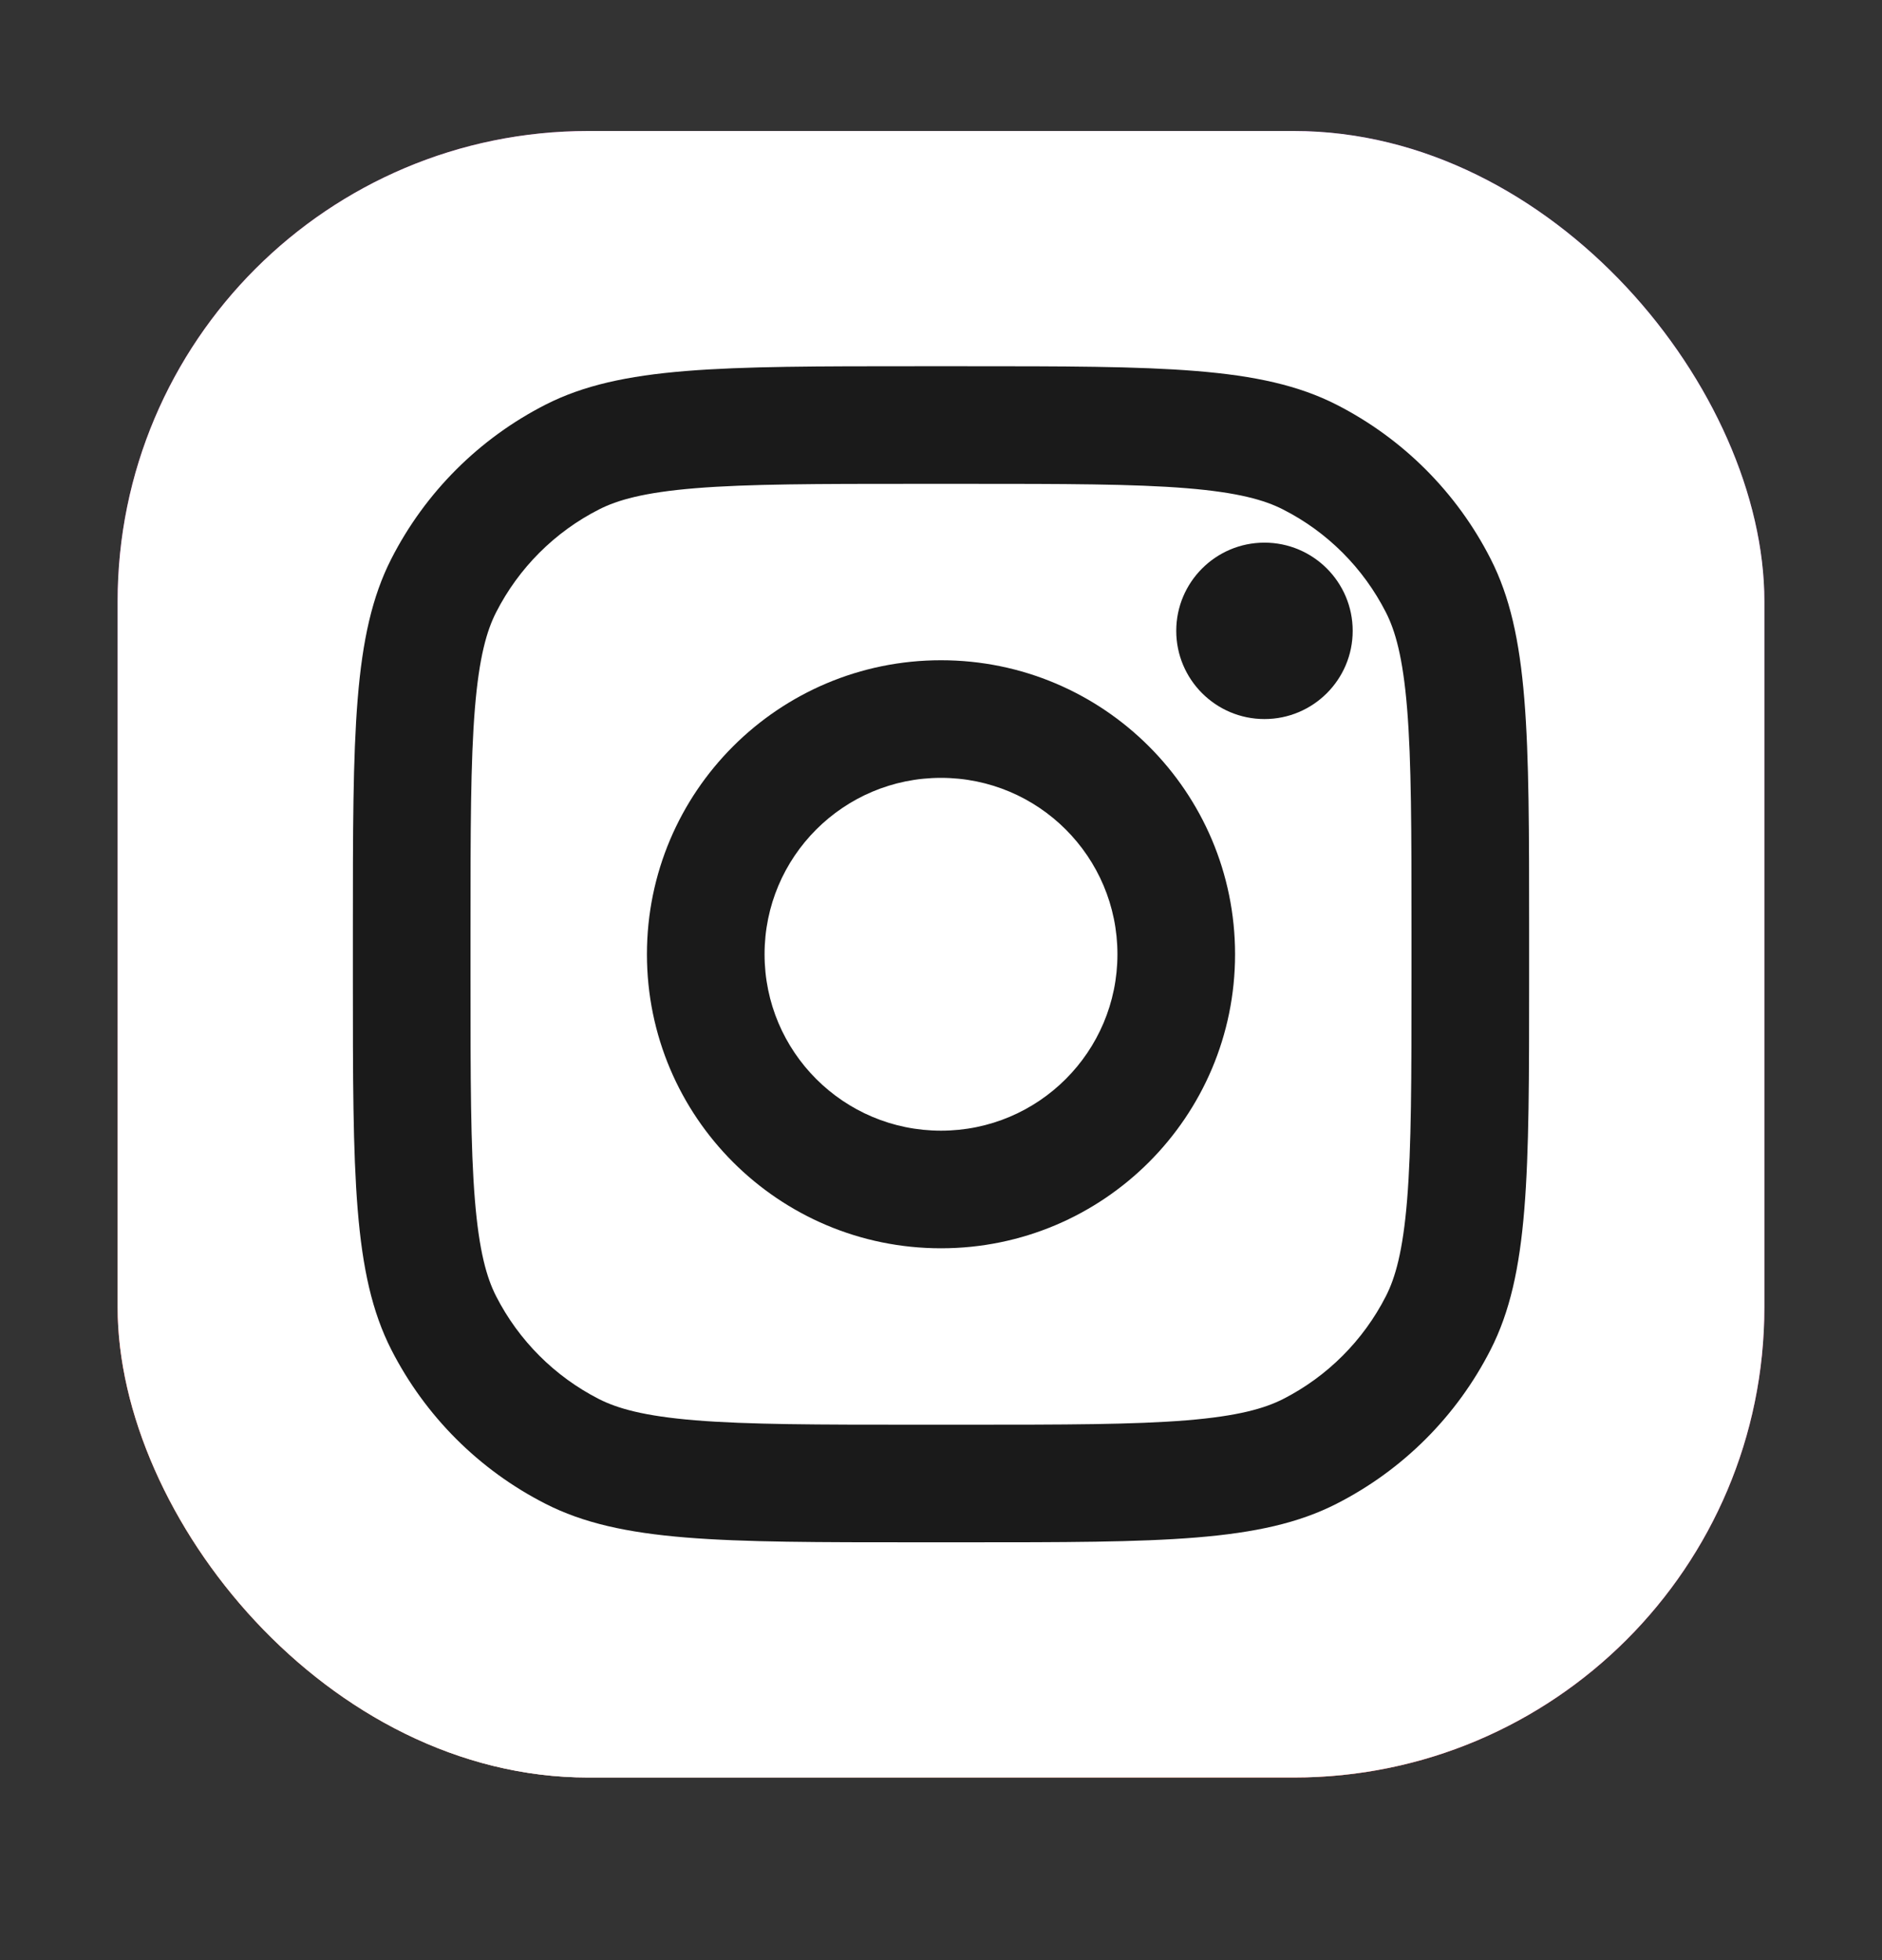
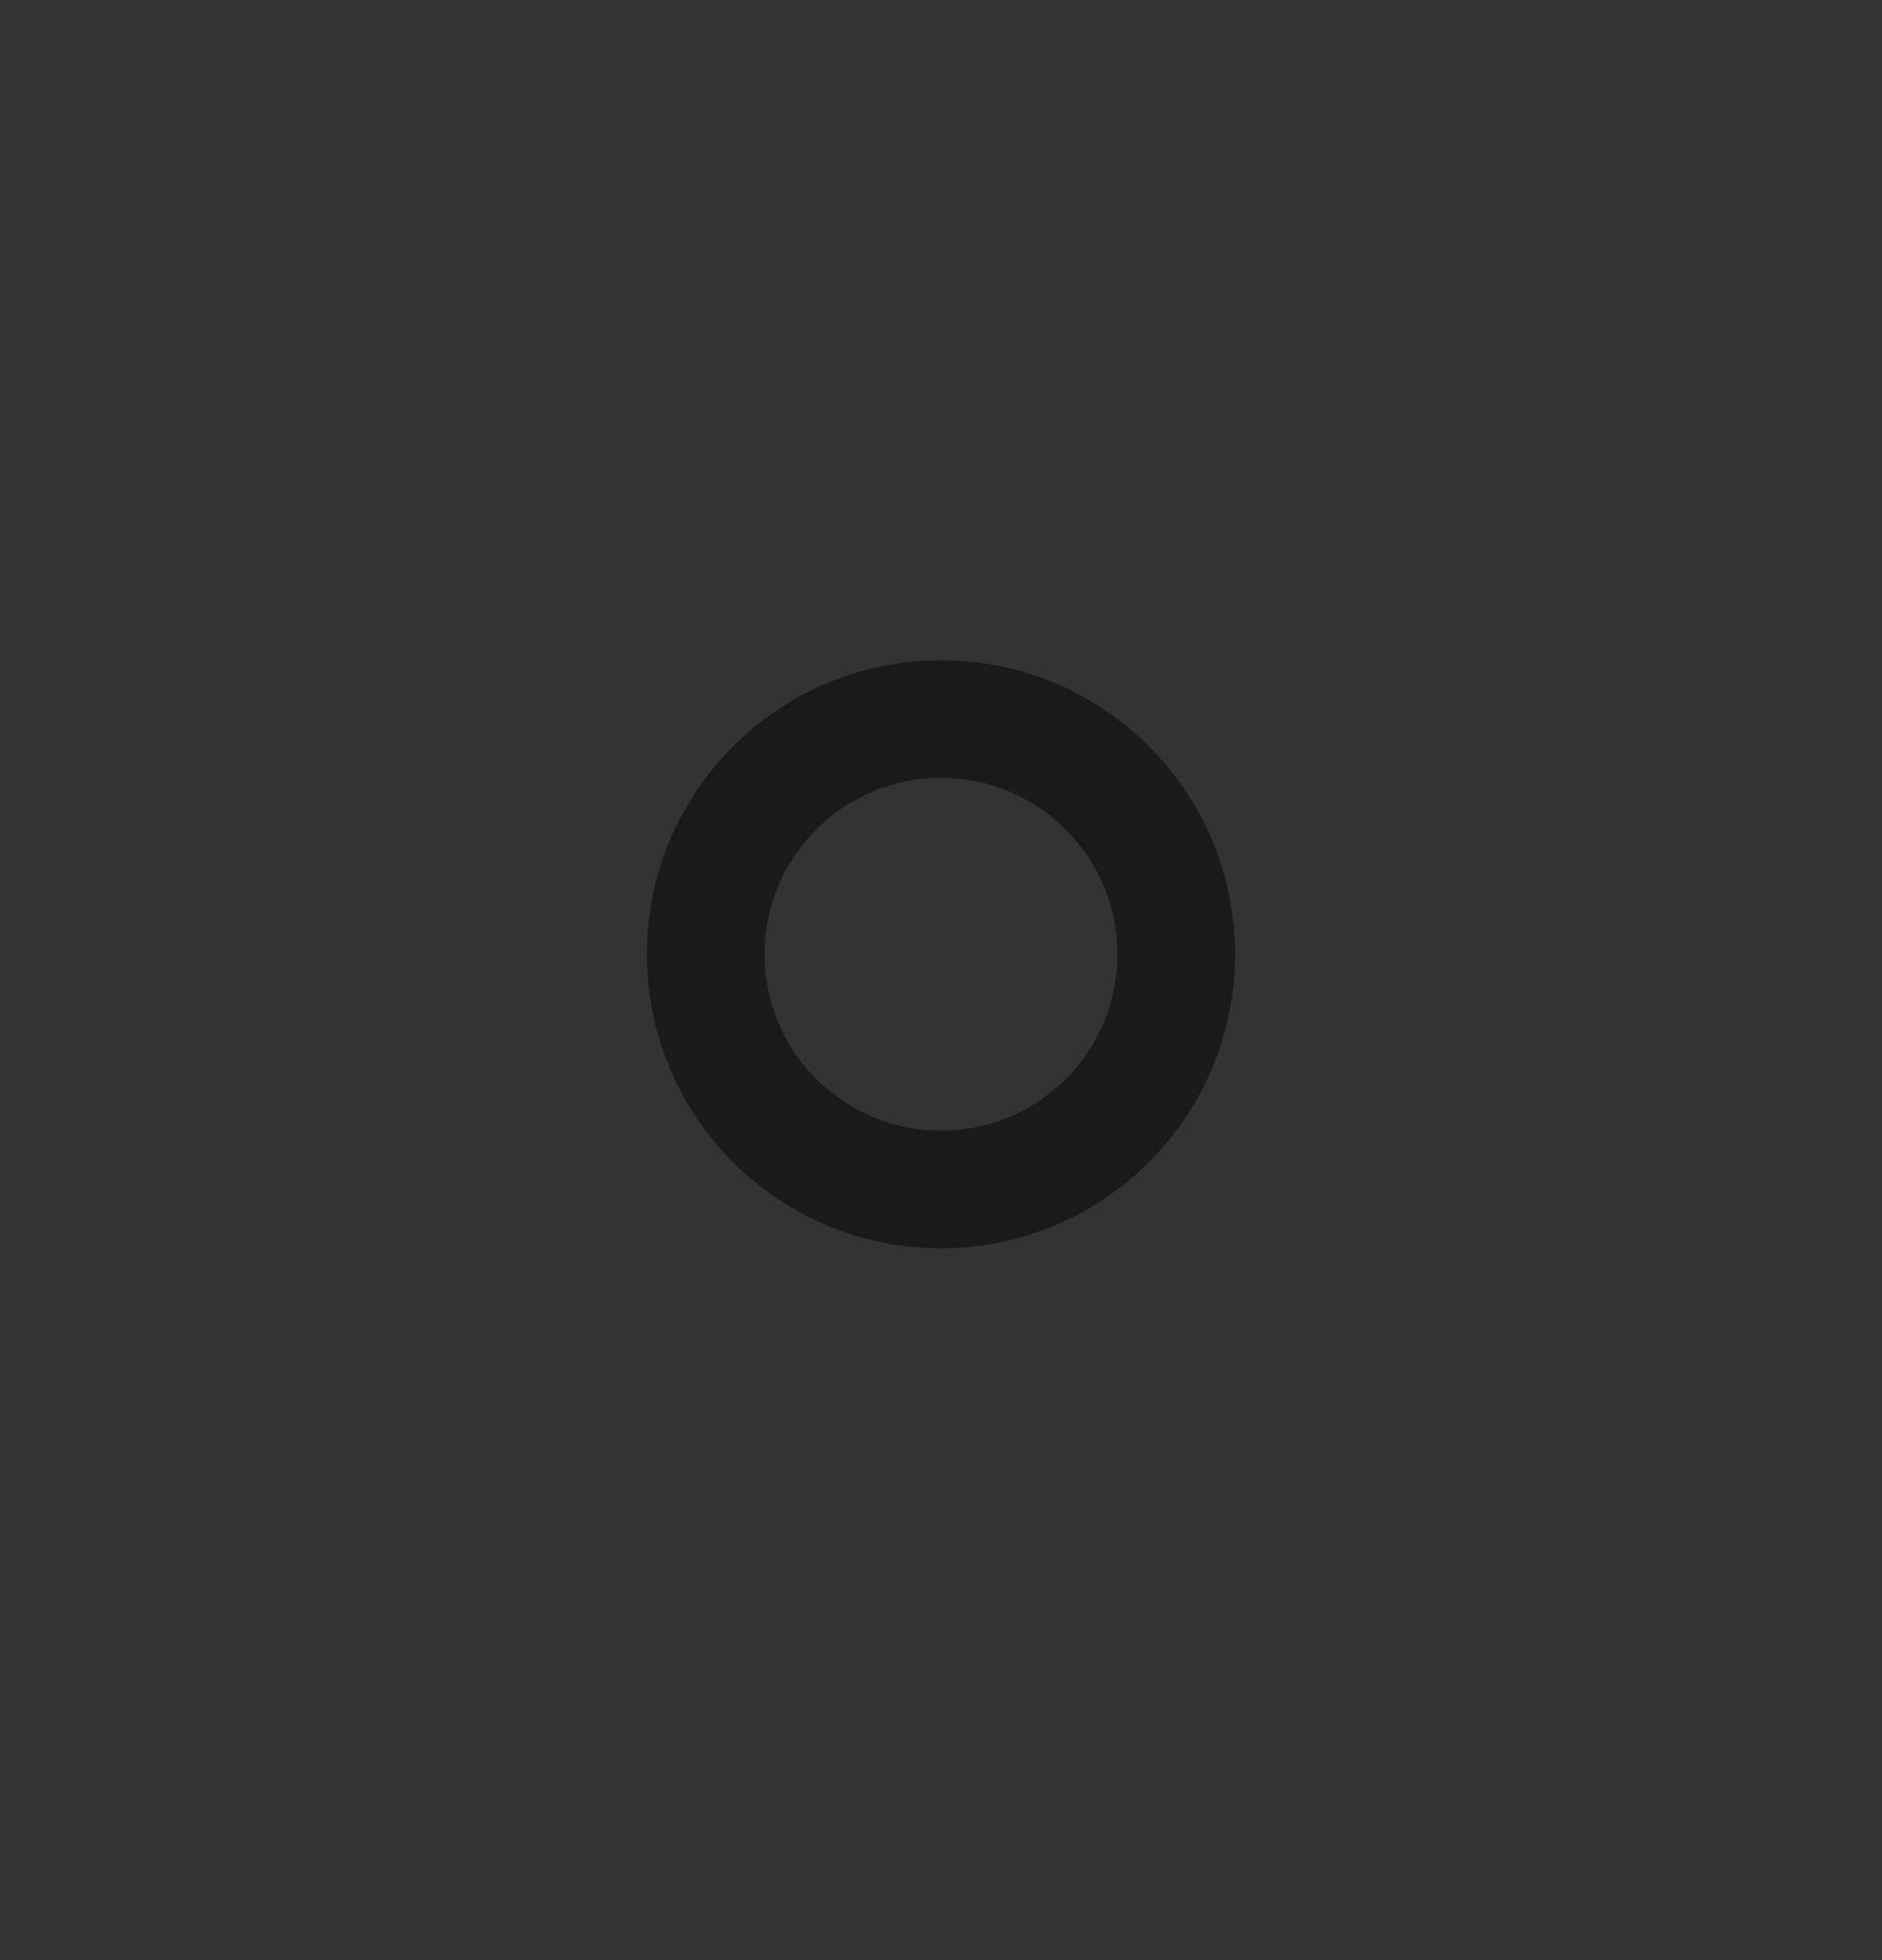
<svg xmlns="http://www.w3.org/2000/svg" width="24" height="25" viewBox="0 0 24 25" fill="none">
  <rect x="0" y="0" width="24" height="25" fill="#333333" stroke="none" />
  <g id="instagram">
-     <rect id="bg" x="1.5" y="1.671" width="21" height="21" rx="6" fill="url(#paint0_radial_281_949)" />
-     <rect id="bg_2" x="1.5" y="1.671" width="21" height="21" rx="6" fill="url(#paint1_radial_281_949)" />
-     <rect id="bg_3" x="1.5" y="1.671" width="21" height="21" rx="6" fill="white" />
    <g id="instagram_2">
-       <path d="M17.25 8.046C17.25 8.667 16.746 9.171 16.125 9.171C15.504 9.171 15 8.667 15 8.046C15 7.425 15.504 6.921 16.125 6.921C16.746 6.921 17.25 7.425 17.25 8.046Z" fill="#1A1A1A" />
      <path fill-rule="evenodd" clip-rule="evenodd" d="M12 15.921C14.071 15.921 15.75 14.242 15.75 12.171C15.75 10.1 14.071 8.421 12 8.421C9.929 8.421 8.25 10.1 8.25 12.171C8.25 14.242 9.929 15.921 12 15.921ZM12 14.421C13.243 14.421 14.25 13.414 14.25 12.171C14.25 10.928 13.243 9.921 12 9.921C10.757 9.921 9.75 10.928 9.75 12.171C9.75 13.414 10.757 14.421 12 14.421Z" fill="#1A1A1A" />
-       <path fill-rule="evenodd" clip-rule="evenodd" d="M4.5 11.871C4.5 9.351 4.5 8.091 4.99 7.128C5.422 6.281 6.11 5.593 6.957 5.161C7.92 4.671 9.18 4.671 11.7 4.671H12.3C14.82 4.671 16.08 4.671 17.043 5.161C17.89 5.593 18.578 6.281 19.009 7.128C19.5 8.091 19.5 9.351 19.5 11.871V12.471C19.5 14.991 19.5 16.251 19.009 17.214C18.578 18.061 17.89 18.749 17.043 19.18C16.08 19.671 14.82 19.671 12.3 19.671H11.7C9.18 19.671 7.92 19.671 6.957 19.18C6.11 18.749 5.422 18.061 4.99 17.214C4.5 16.251 4.5 14.991 4.5 12.471V11.871ZM11.7 6.171H12.3C13.585 6.171 14.458 6.172 15.133 6.227C15.791 6.281 16.127 6.378 16.362 6.498C16.927 6.785 17.385 7.244 17.673 7.809C17.793 8.044 17.89 8.38 17.944 9.037C17.999 9.713 18 10.586 18 11.871V12.471C18 13.756 17.999 14.629 17.944 15.304C17.89 15.962 17.793 16.298 17.673 16.533C17.385 17.097 16.927 17.556 16.362 17.844C16.127 17.963 15.791 18.061 15.133 18.115C14.458 18.17 13.585 18.171 12.3 18.171H11.7C10.415 18.171 9.542 18.17 8.867 18.115C8.209 18.061 7.873 17.963 7.638 17.844C7.074 17.556 6.615 17.097 6.327 16.533C6.207 16.298 6.11 15.962 6.056 15.304C6.001 14.629 6 13.756 6 12.471V11.871C6 10.586 6.001 9.713 6.056 9.037C6.11 8.38 6.207 8.044 6.327 7.809C6.615 7.244 7.074 6.785 7.638 6.498C7.873 6.378 8.209 6.281 8.867 6.227C9.542 6.172 10.415 6.171 11.7 6.171Z" fill="#1A1A1A" />
    </g>
  </g>
  <defs>
    <radialGradient id="paint0_radial_281_949" cx="0" cy="0" r="1" gradientUnits="userSpaceOnUse" gradientTransform="translate(9 17.421) rotate(-55.376) scale(19.14)">
      <stop stop-color="#B13589" />
      <stop offset="0.793" stop-color="#C62F94" />
      <stop offset="1" stop-color="#8A3AC8" />
    </radialGradient>
    <radialGradient id="paint1_radial_281_949" cx="0" cy="0" r="1" gradientUnits="userSpaceOnUse" gradientTransform="translate(8.25 23.421) rotate(-65.136) scale(16.946)">
      <stop stop-color="#E0E8B7" />
      <stop offset="0.445" stop-color="#FB8A2E" />
      <stop offset="0.715" stop-color="#E2425C" />
      <stop offset="1" stop-color="#E2425C" stop-opacity="0" />
    </radialGradient>
  </defs>
</svg>